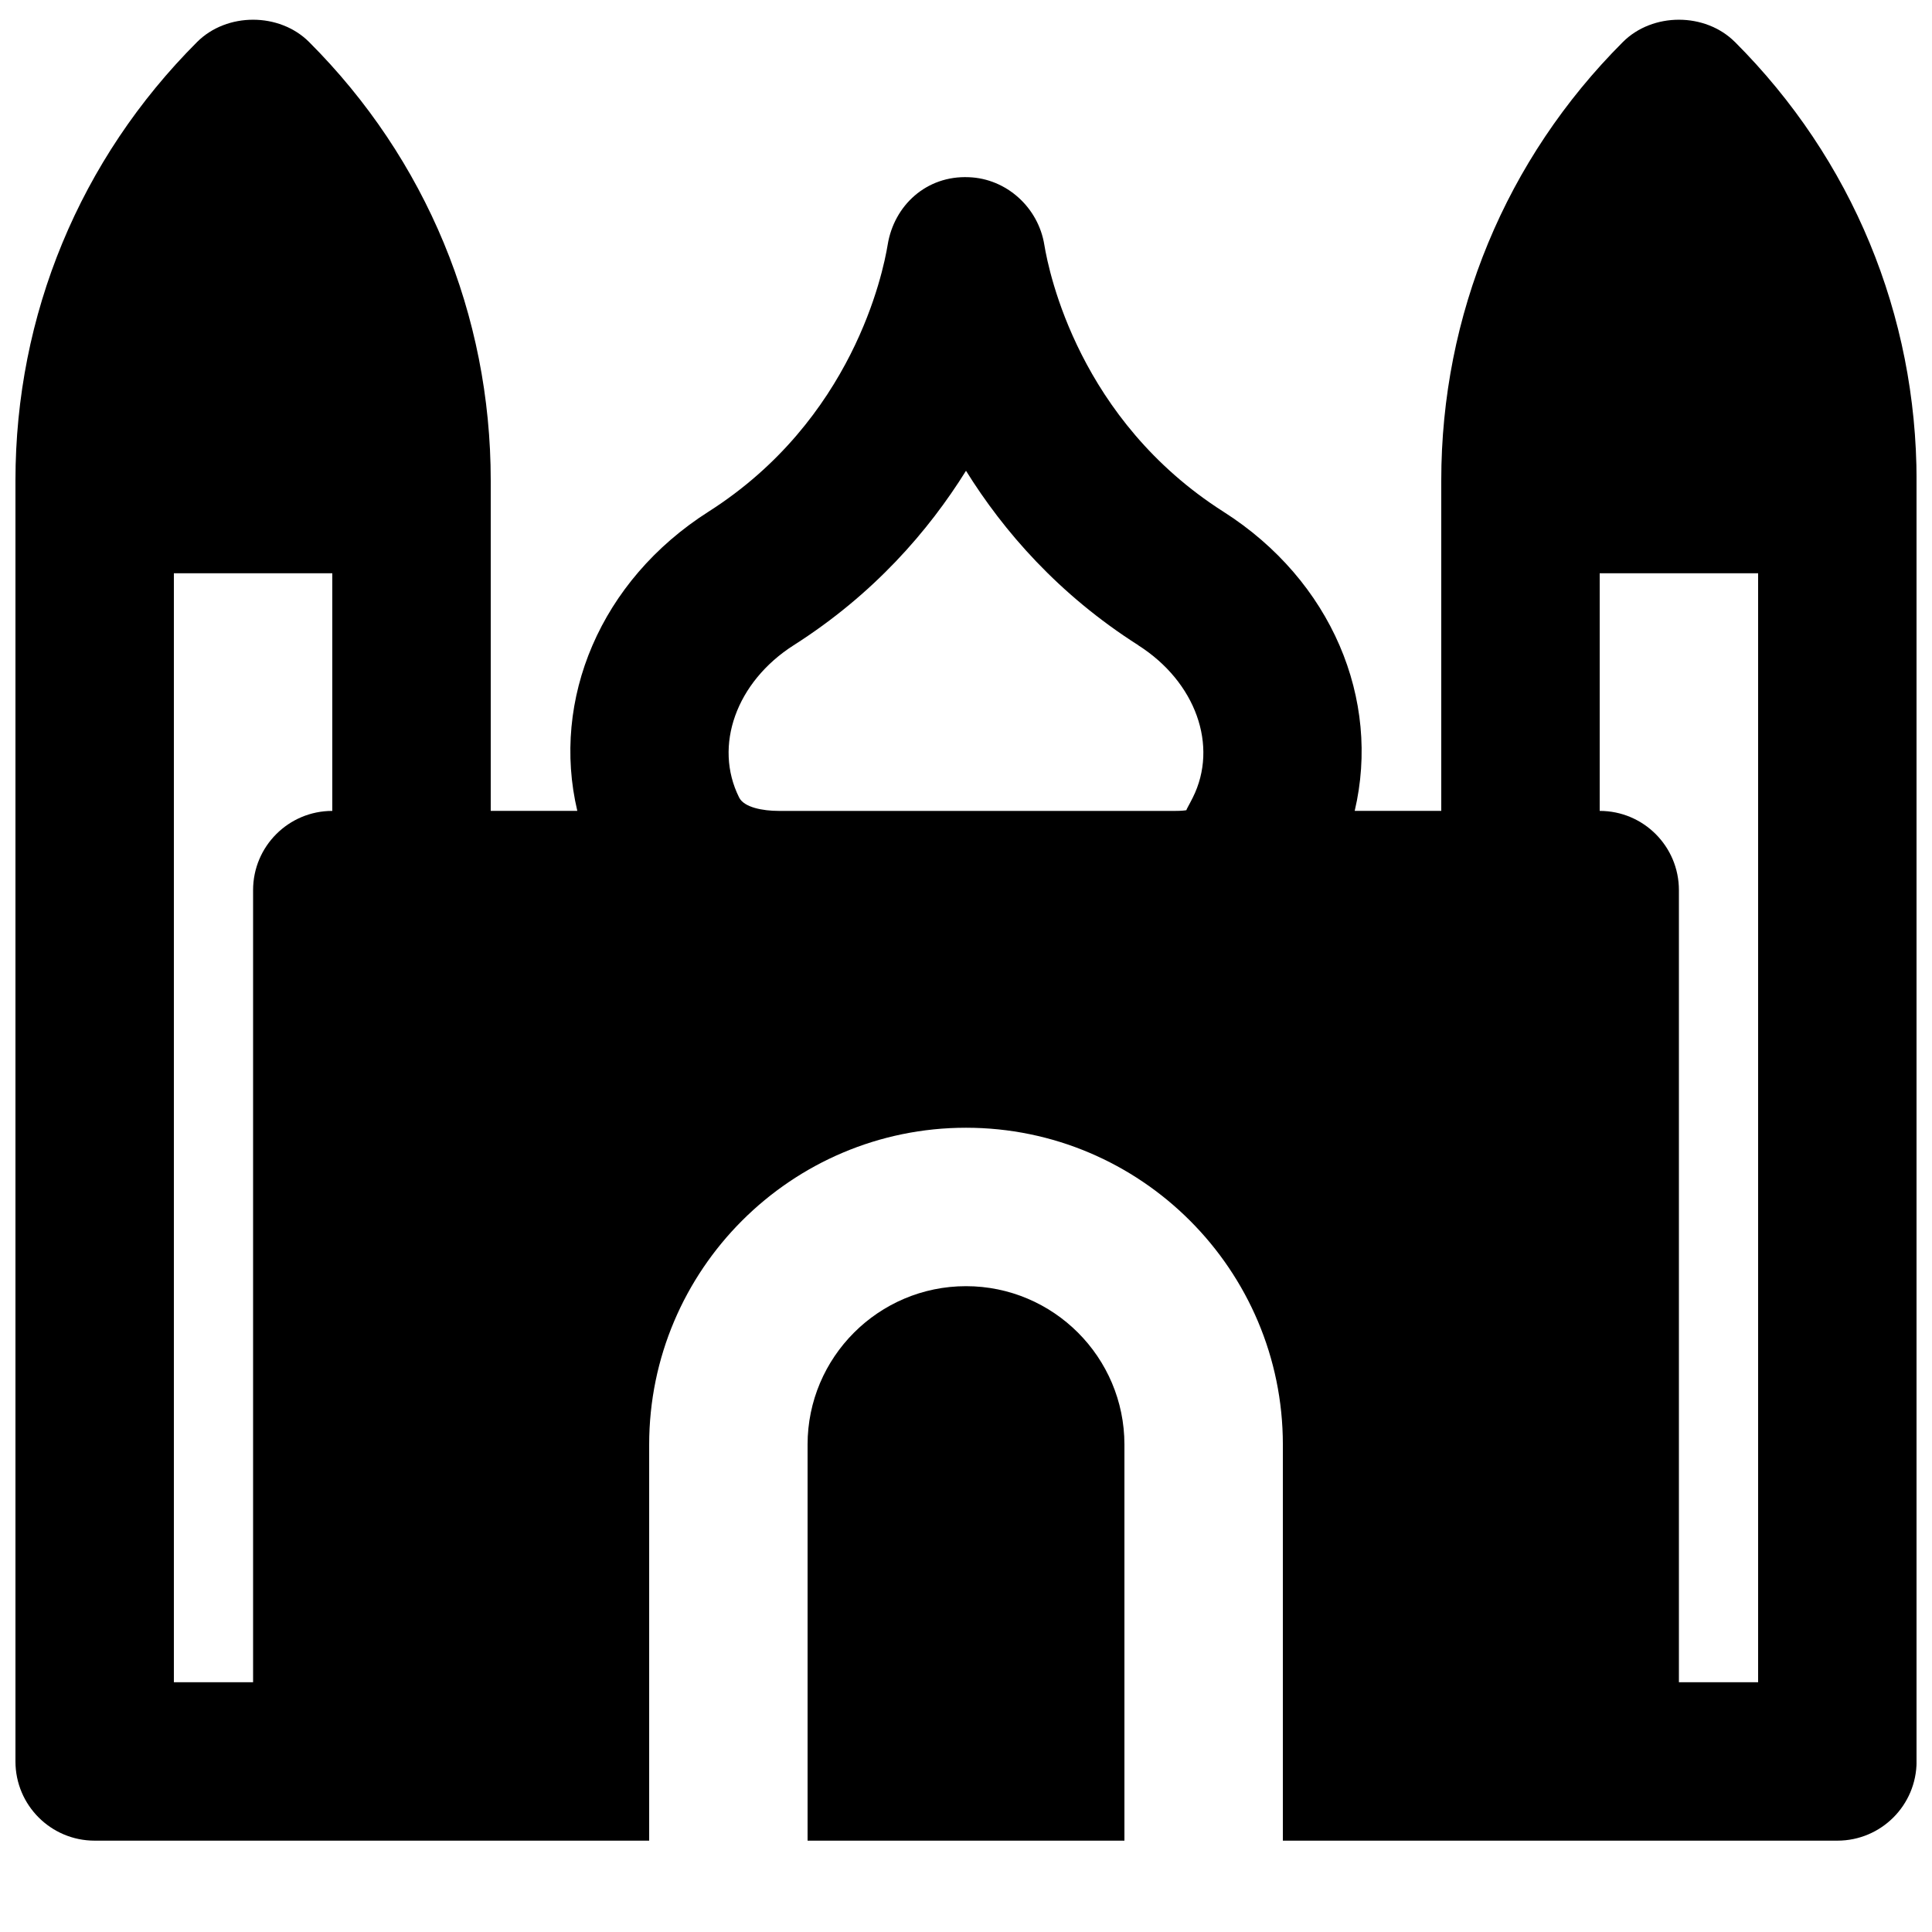
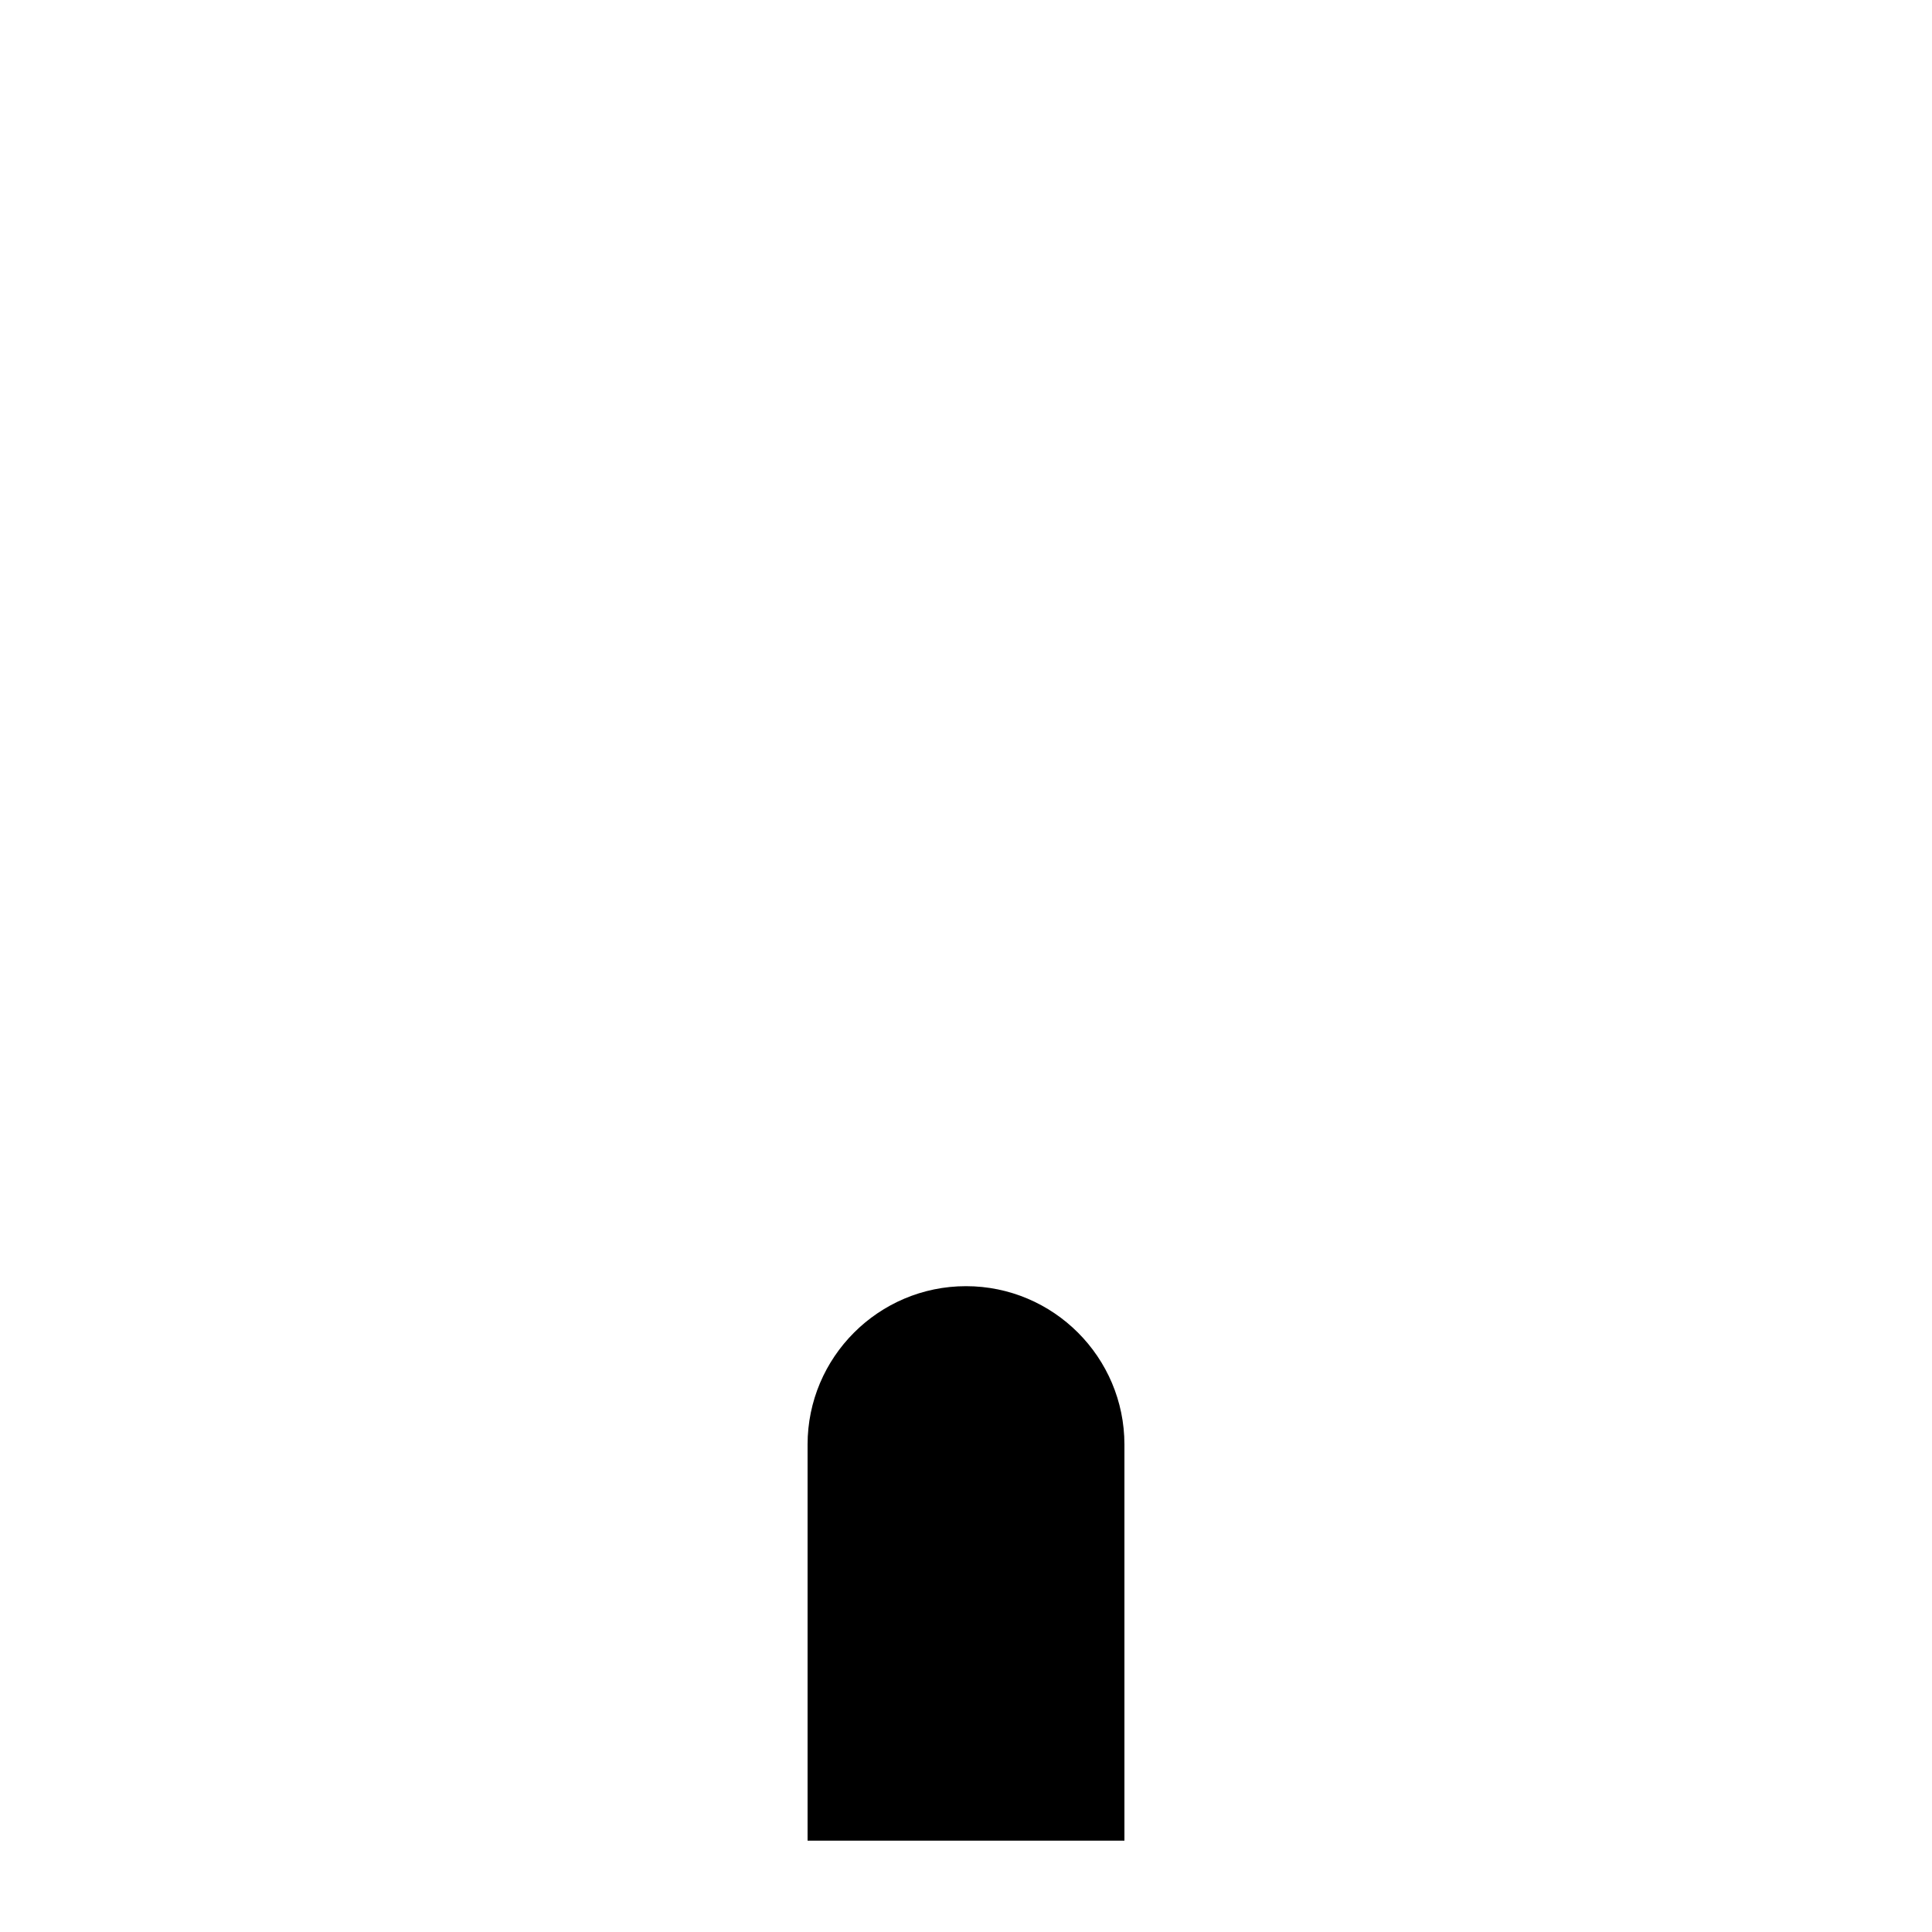
<svg xmlns="http://www.w3.org/2000/svg" width="800px" height="800px" version="1.1" viewBox="144 144 512 512">
  <defs>
    <clipPath id="a">
-       <path d="m148.09 149h503.81v483h-503.81z" />
-     </clipPath>
+       </clipPath>
  </defs>
  <g clip-path="url(#a)">
-     <path d="m609.92 589.81h-20.992v-209.92c0-11.586-9.383-20.992-20.992-20.992v-62.977h41.984zm-398.85-209.92v209.92h-20.992v-293.89h41.984v62.977c-11.609 0-20.992 9.406-20.992 20.992zm128.81-24.539c-6.844-13.688-0.758-30.648 14.441-40.348 21.18-13.477 35.707-30.246 45.68-46.242 9.949 15.996 24.496 32.766 45.676 46.242v0.023c15.199 9.676 21.289 26.637 14.422 40.348-1.027 2.055-1.68 3.086-1.699 3.336-0.461 0.086-1.363 0.188-2.856 0.188h-105.19c-4.199 0-9.172-0.922-10.473-3.547zm263.89-200.22c-7.875-7.871-21.812-7.871-29.684 0-31.047 31.047-48.137 72.32-48.137 116.21v87.555h-22.941c6.969-29.512-6.09-61.023-34.785-79.285-38.184-24.332-46.223-63.188-47.465-70.723-1.594-9.887-10.012-17.57-20.023-17.926-11.23-0.484-19.816 7.492-21.496 17.926-1.238 7.535-9.281 46.391-47.465 70.703-28.715 18.281-41.754 49.812-34.781 79.305h-22.945v-87.555c0-43.895-17.09-85.168-48.137-116.21-7.871-7.871-21.809-7.871-29.68 0-31.051 31.047-48.137 72.32-48.137 116.21v339.46c0 11.586 9.383 20.992 20.992 20.992h146.95v-104.96c0-46.309 37.66-83.969 83.969-83.969s83.965 37.66 83.965 83.969v104.96h146.95c11.609 0 20.992-9.406 20.992-20.992v-339.46c0-43.895-17.086-85.168-48.133-116.21z" fill-rule="evenodd" />
-   </g>
+     </g>
  <path d="m400 484.85c-23.156 0-41.984 18.832-41.984 41.984v104.96h83.969v-104.96c0-23.152-18.832-41.984-41.984-41.984" fill-rule="evenodd" />
</svg>